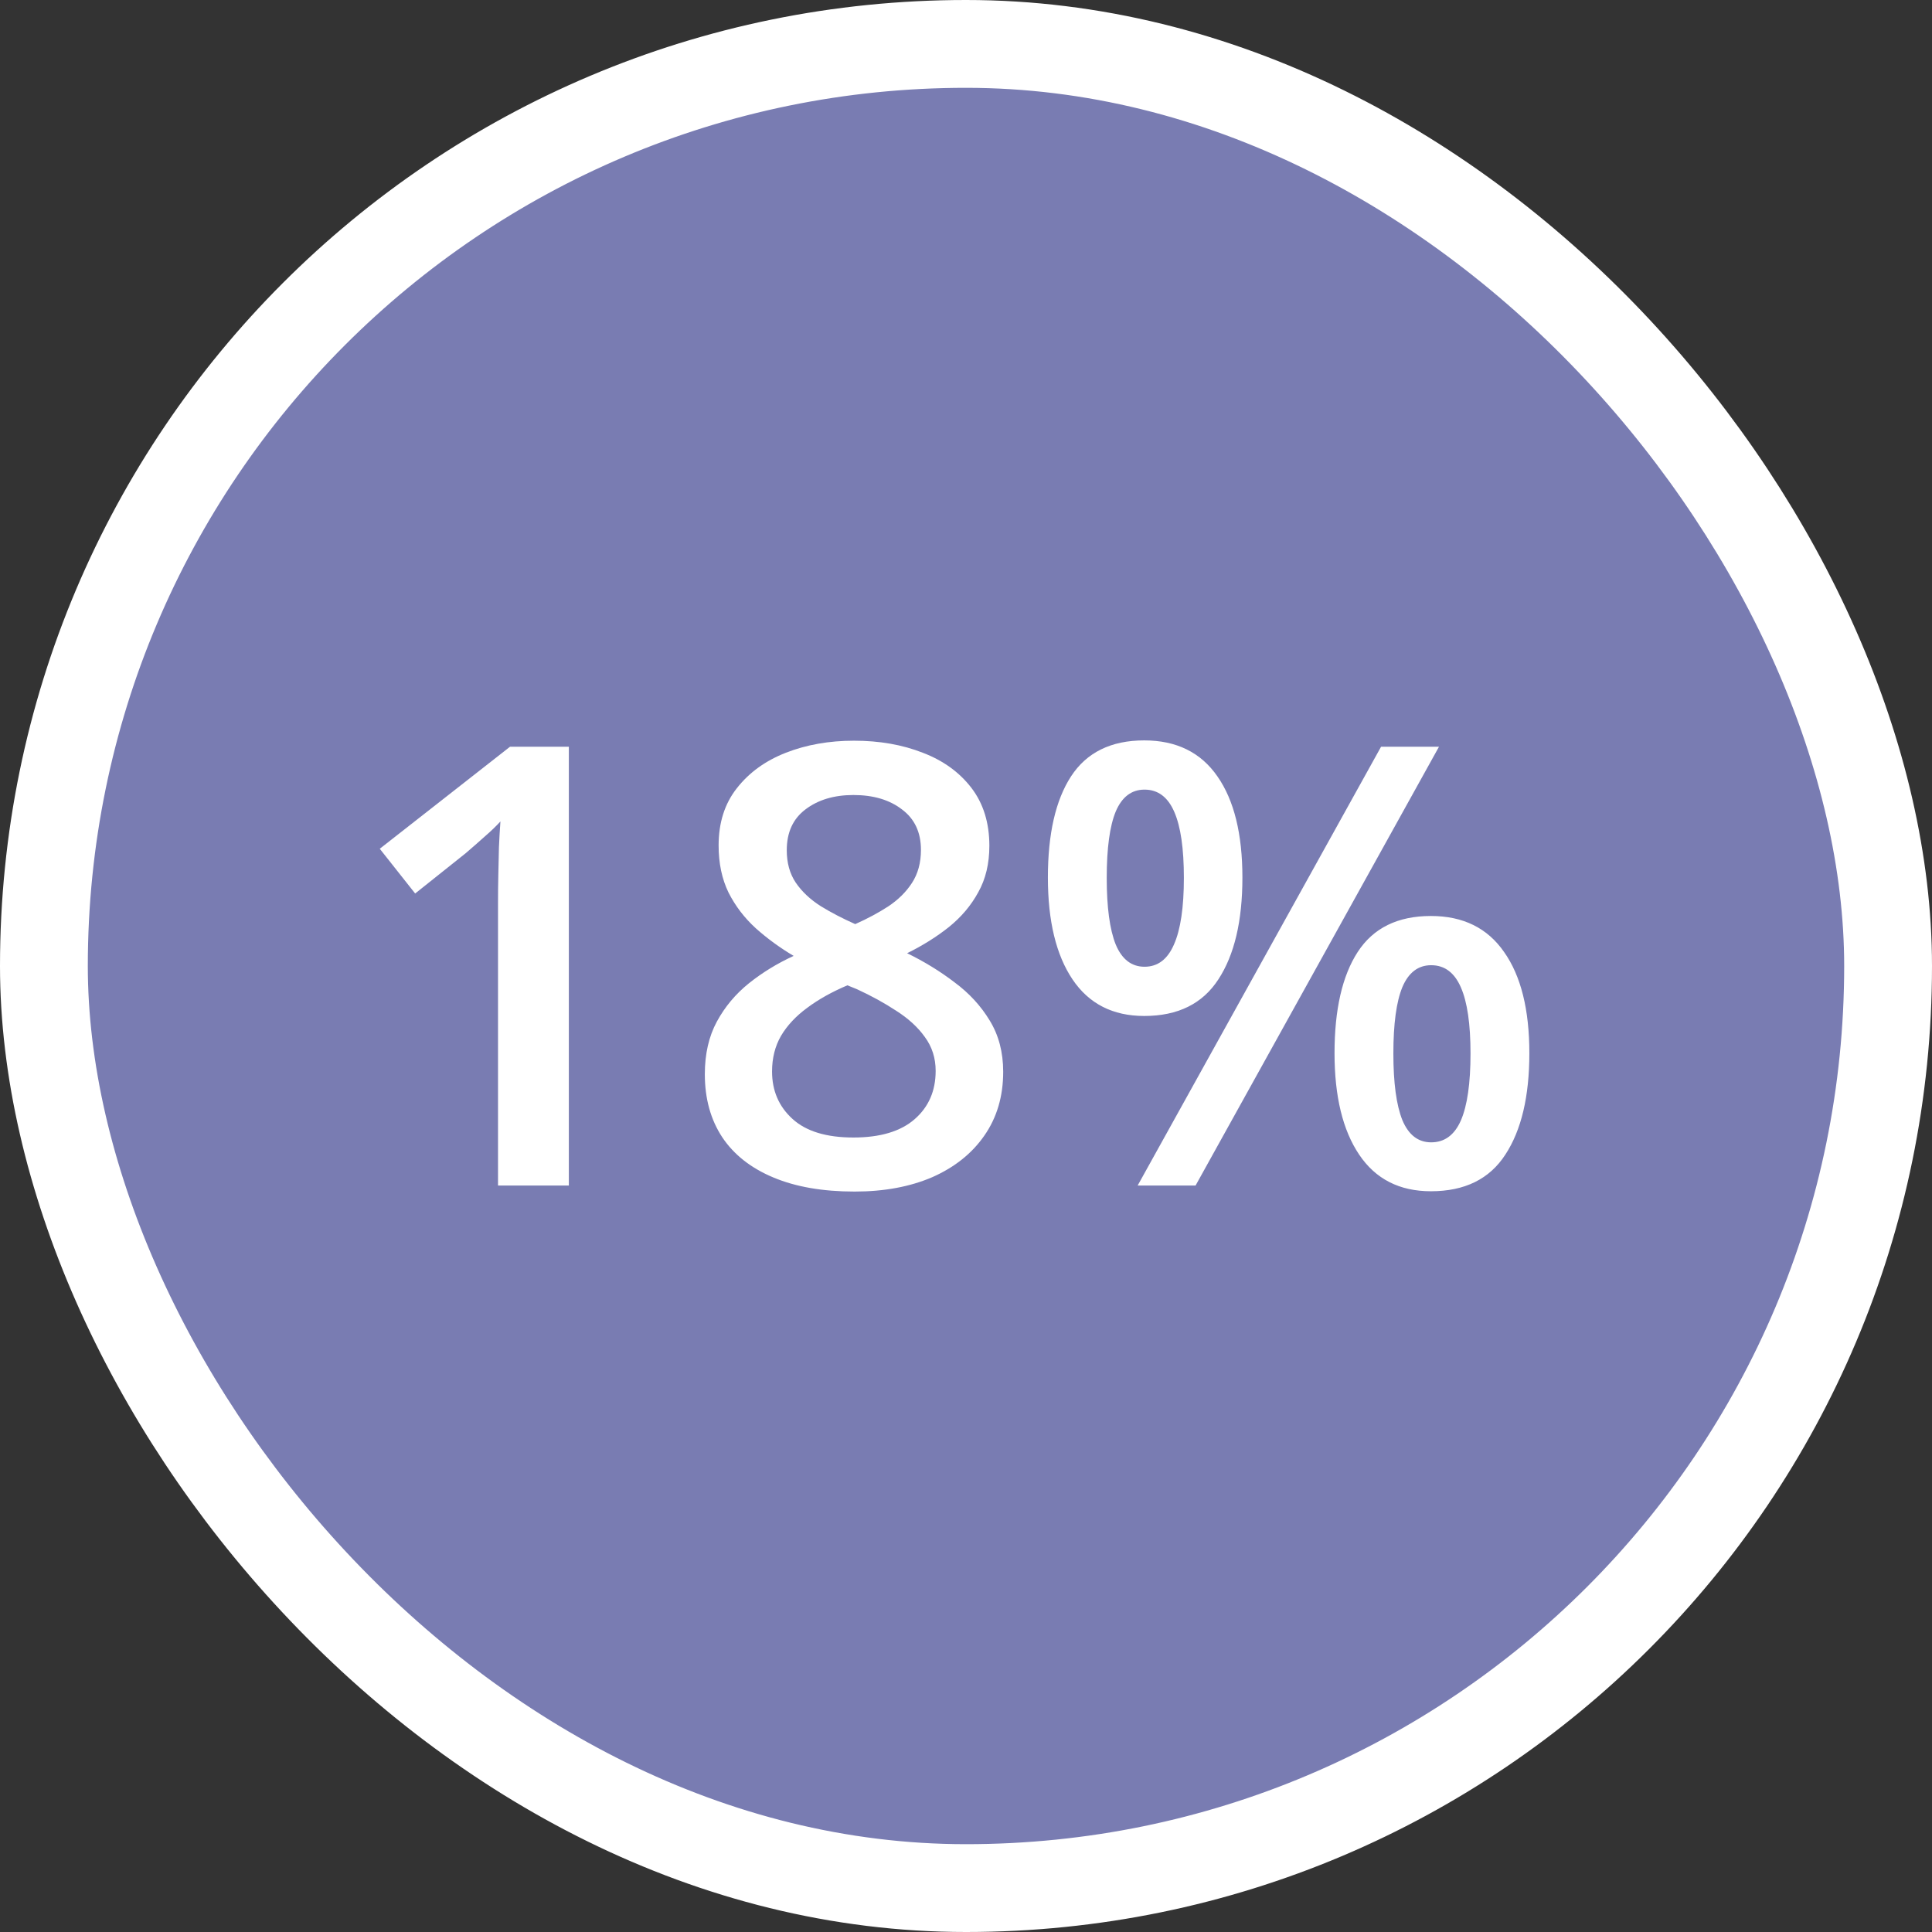
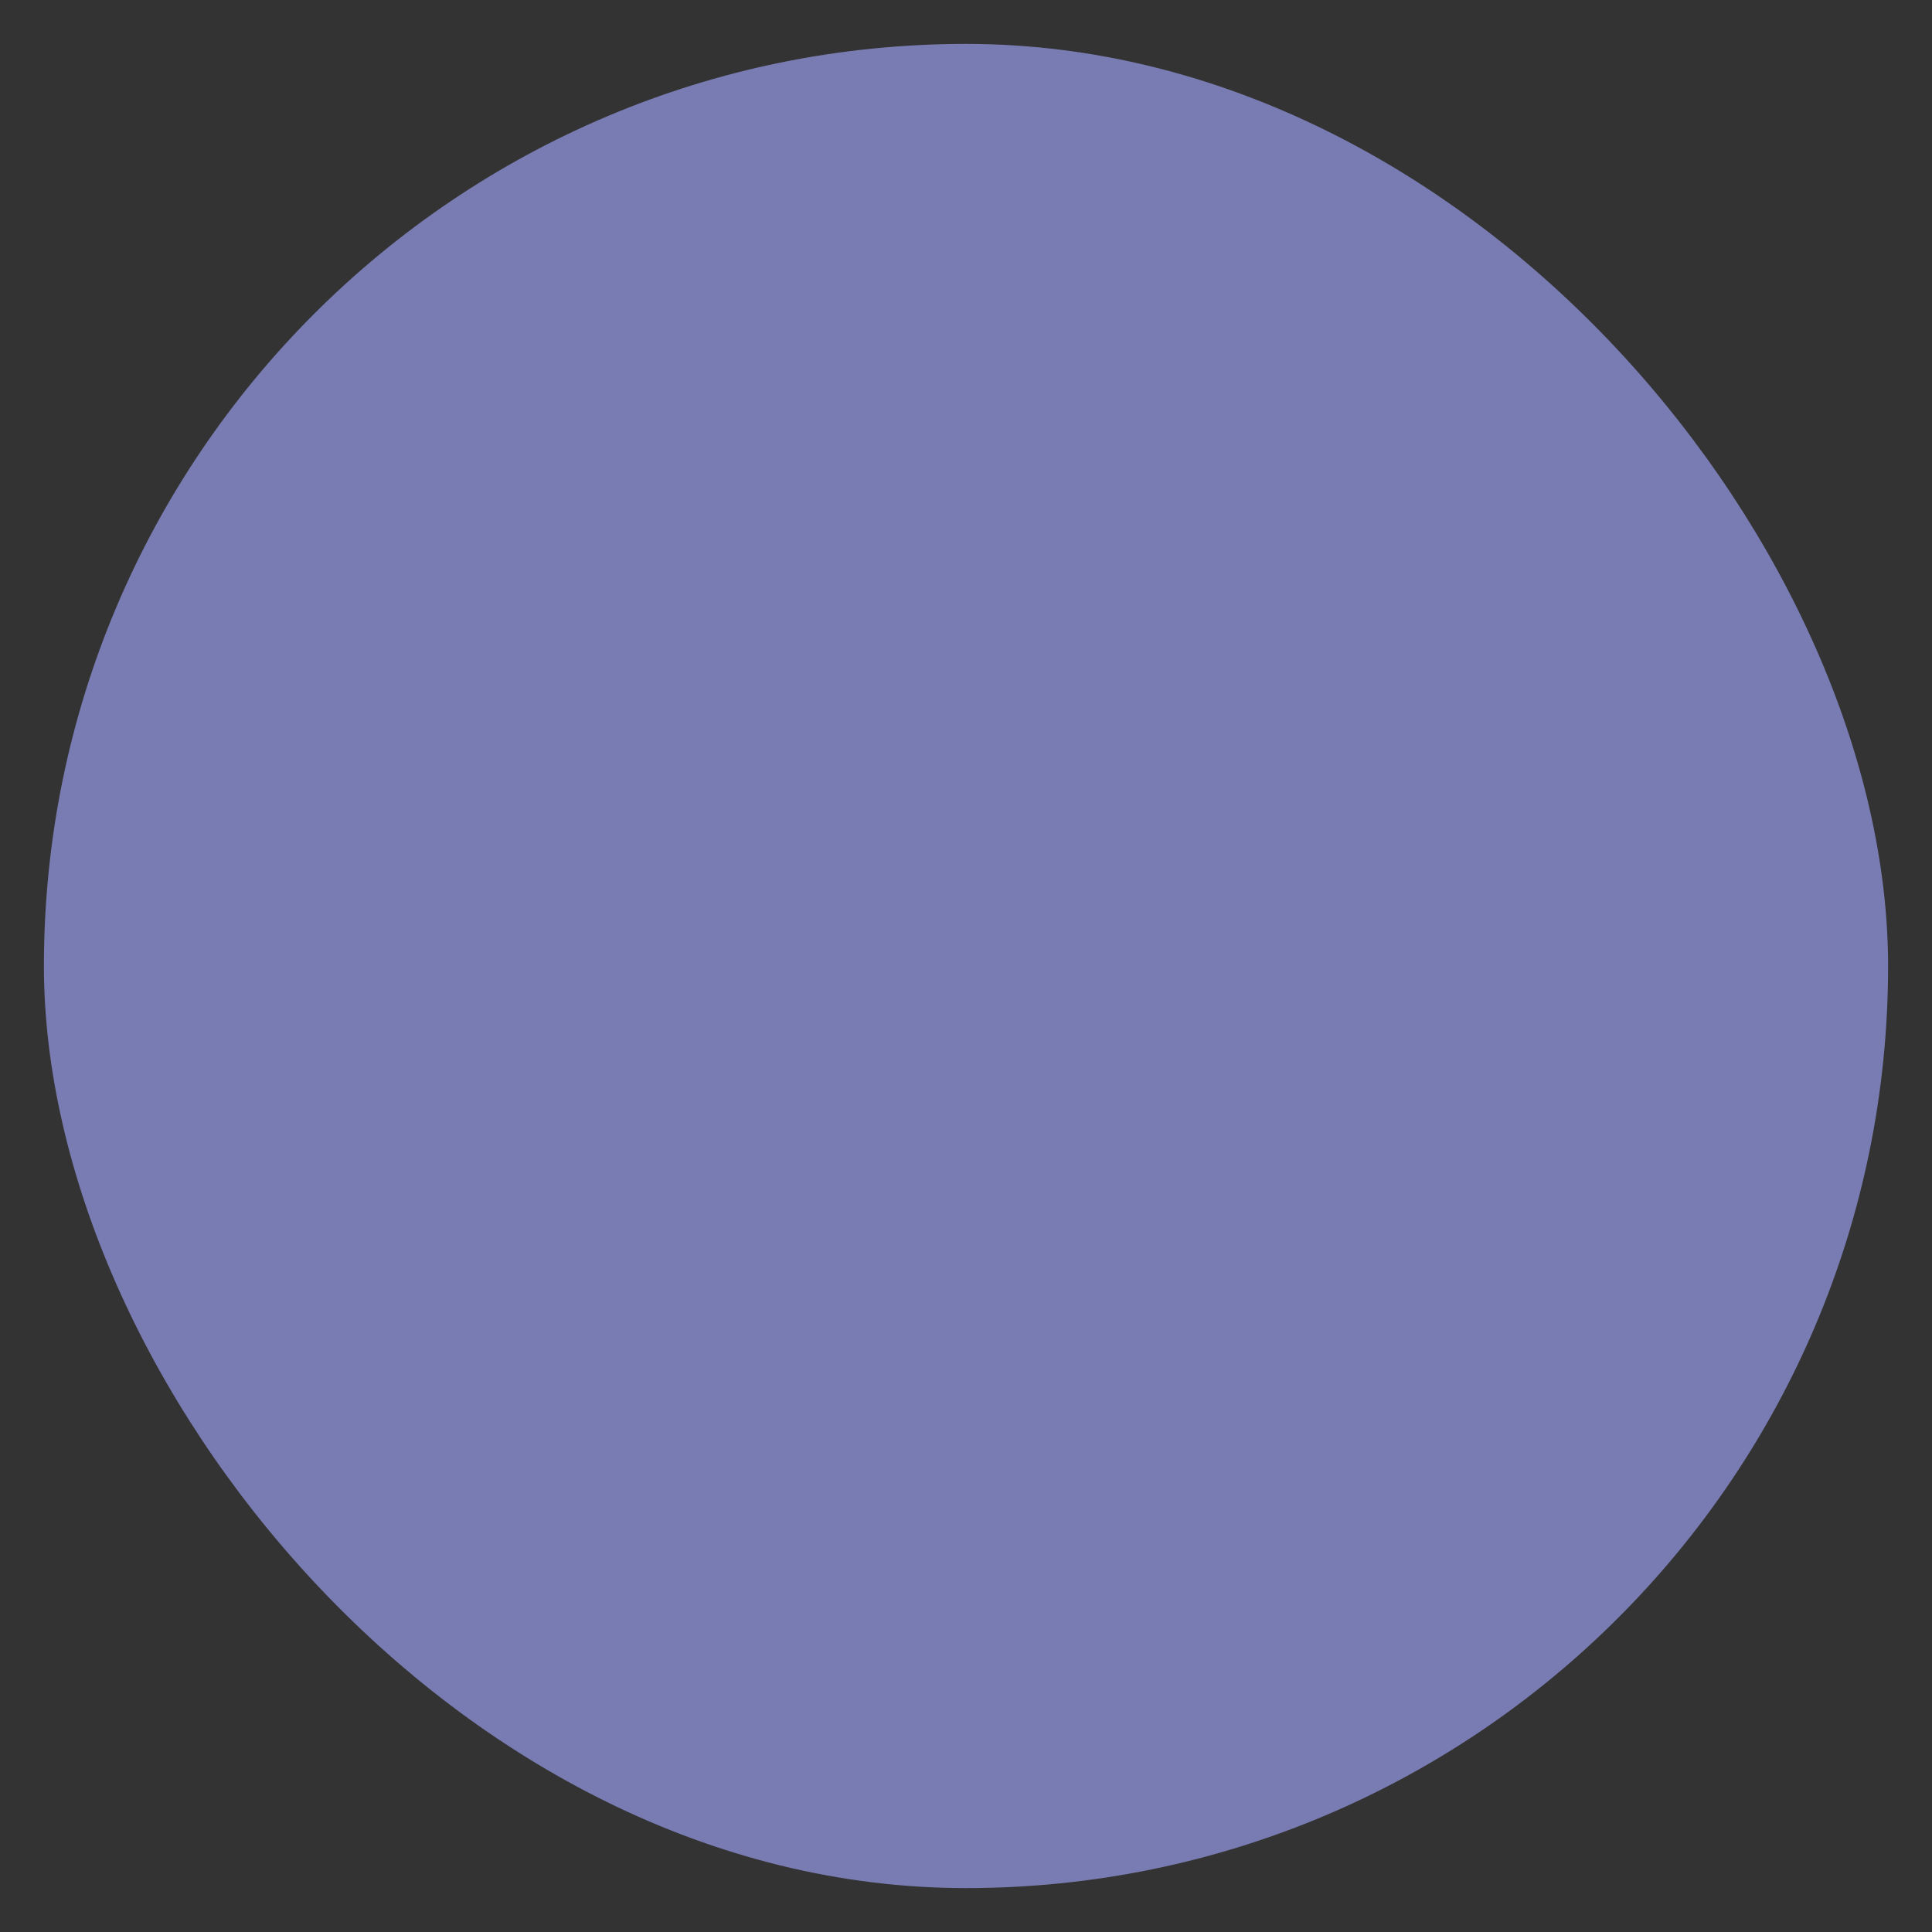
<svg xmlns="http://www.w3.org/2000/svg" width="44" height="44" viewBox="0 0 44 44" fill="none">
  <rect x="0" y="0" width="44" height="44" fill="#333333" stroke="none" />
  <rect x="1" y="1" width="42" height="42" rx="21" fill="#797CB2" />
-   <path d="M12.955 27H11.342V20.567C11.342 20.353 11.344 20.139 11.349 19.925C11.354 19.711 11.358 19.501 11.363 19.296C11.372 19.091 11.383 18.895 11.397 18.708C11.301 18.813 11.183 18.927 11.041 19.05C10.905 19.173 10.759 19.3 10.604 19.433L9.455 20.349L8.649 19.33L11.616 17.006H12.955V27ZM19.449 16.869C20.028 16.869 20.55 16.96 21.015 17.143C21.48 17.32 21.849 17.587 22.122 17.942C22.395 18.298 22.532 18.738 22.532 19.262C22.532 19.667 22.448 20.02 22.279 20.321C22.115 20.622 21.892 20.886 21.609 21.114C21.327 21.338 21.01 21.536 20.659 21.709C21.051 21.9 21.411 22.121 21.739 22.372C22.072 22.618 22.338 22.908 22.539 23.24C22.744 23.573 22.847 23.963 22.847 24.409C22.847 24.97 22.703 25.455 22.416 25.865C22.134 26.271 21.739 26.585 21.233 26.809C20.727 27.027 20.137 27.137 19.463 27.137C18.738 27.137 18.121 27.03 17.61 26.815C17.1 26.601 16.713 26.296 16.448 25.899C16.184 25.498 16.052 25.02 16.052 24.464C16.052 24.004 16.143 23.605 16.325 23.268C16.508 22.93 16.751 22.639 17.057 22.393C17.366 22.146 17.706 21.939 18.075 21.77C17.761 21.584 17.474 21.374 17.214 21.142C16.954 20.905 16.747 20.634 16.592 20.328C16.441 20.018 16.366 19.66 16.366 19.255C16.366 18.735 16.505 18.3 16.783 17.949C17.061 17.594 17.433 17.325 17.898 17.143C18.367 16.96 18.884 16.869 19.449 16.869ZM17.583 24.402C17.583 24.84 17.738 25.2 18.048 25.482C18.358 25.765 18.82 25.906 19.436 25.906C20.046 25.906 20.511 25.767 20.83 25.489C21.149 25.211 21.309 24.844 21.309 24.389C21.309 24.097 21.227 23.84 21.062 23.616C20.903 23.393 20.686 23.195 20.413 23.021C20.144 22.844 19.846 22.68 19.518 22.529L19.299 22.44C18.943 22.591 18.638 22.762 18.383 22.953C18.128 23.14 17.929 23.352 17.788 23.589C17.651 23.826 17.583 24.097 17.583 24.402ZM19.436 18.106C18.994 18.106 18.629 18.216 18.342 18.435C18.059 18.649 17.918 18.959 17.918 19.364C17.918 19.651 17.986 19.898 18.123 20.102C18.264 20.308 18.453 20.485 18.69 20.636C18.927 20.782 19.189 20.918 19.477 21.046C19.755 20.923 20.005 20.788 20.229 20.643C20.456 20.492 20.636 20.314 20.769 20.109C20.905 19.9 20.974 19.649 20.974 19.357C20.974 18.956 20.83 18.649 20.543 18.435C20.26 18.216 19.891 18.106 19.436 18.106ZM26.059 16.862C26.793 16.862 27.349 17.136 27.727 17.683C28.105 18.225 28.295 18.993 28.295 19.986C28.295 20.975 28.112 21.748 27.748 22.304C27.388 22.86 26.825 23.138 26.059 23.138C25.344 23.138 24.799 22.86 24.425 22.304C24.052 21.748 23.865 20.975 23.865 19.986C23.865 18.993 24.04 18.225 24.391 17.683C24.747 17.136 25.303 16.862 26.059 16.862ZM26.066 17.983C25.77 17.983 25.551 18.15 25.41 18.482C25.273 18.815 25.205 19.319 25.205 19.993C25.205 20.663 25.273 21.169 25.41 21.511C25.551 21.848 25.77 22.017 26.066 22.017C26.367 22.017 26.59 21.848 26.736 21.511C26.886 21.174 26.962 20.668 26.962 19.993C26.962 19.323 26.889 18.822 26.743 18.489C26.597 18.152 26.371 17.983 26.066 17.983ZM32.772 17.006L27.228 27H25.909L31.453 17.006H32.772ZM32.588 20.861C33.321 20.861 33.877 21.135 34.255 21.682C34.638 22.224 34.83 22.992 34.83 23.985C34.83 24.97 34.648 25.74 34.283 26.296C33.923 26.852 33.358 27.13 32.588 27.13C31.872 27.13 31.328 26.852 30.954 26.296C30.58 25.74 30.393 24.97 30.393 23.985C30.393 22.992 30.569 22.224 30.92 21.682C31.275 21.135 31.831 20.861 32.588 20.861ZM32.594 21.982C32.298 21.982 32.079 22.149 31.938 22.481C31.801 22.814 31.733 23.318 31.733 23.992C31.733 24.662 31.801 25.168 31.938 25.51C32.079 25.847 32.298 26.016 32.594 26.016C32.9 26.016 33.125 25.849 33.271 25.517C33.417 25.179 33.49 24.671 33.49 23.992C33.49 23.322 33.417 22.821 33.271 22.488C33.125 22.151 32.9 21.982 32.594 21.982Z" fill="white" />
-   <rect x="1" y="1" width="42" height="42" rx="21" stroke="white" stroke-width="2" />
</svg>